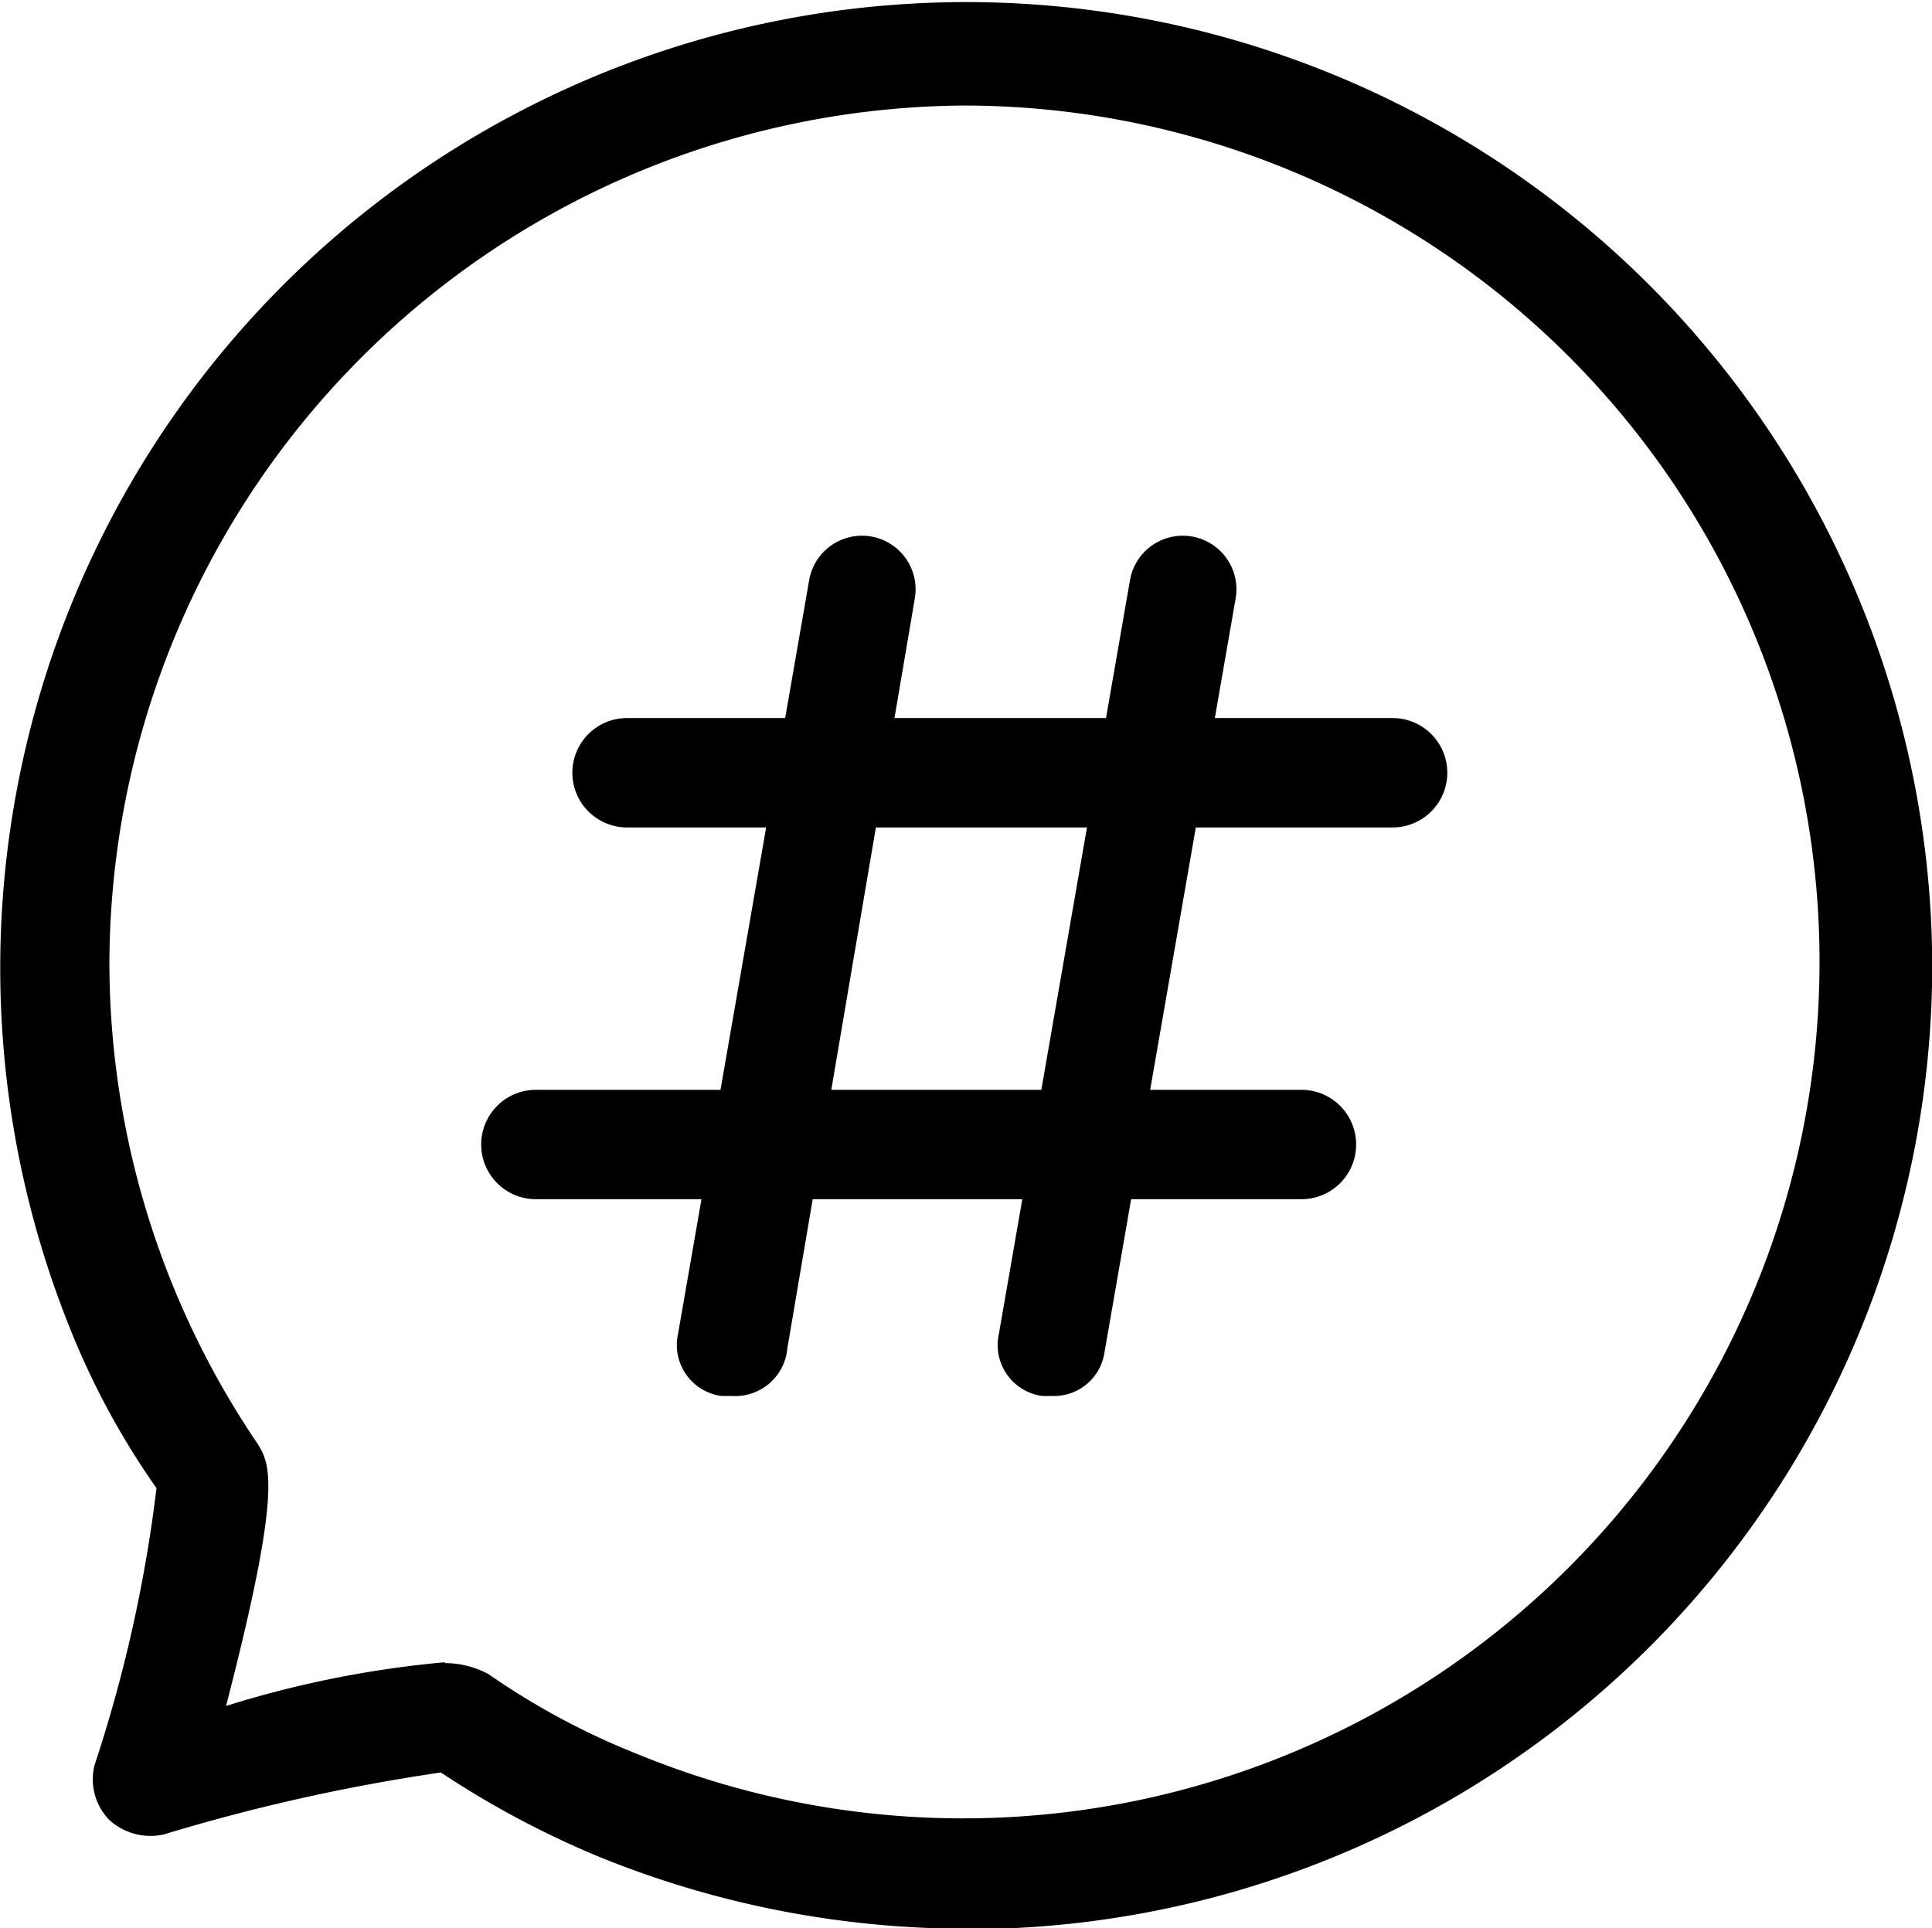
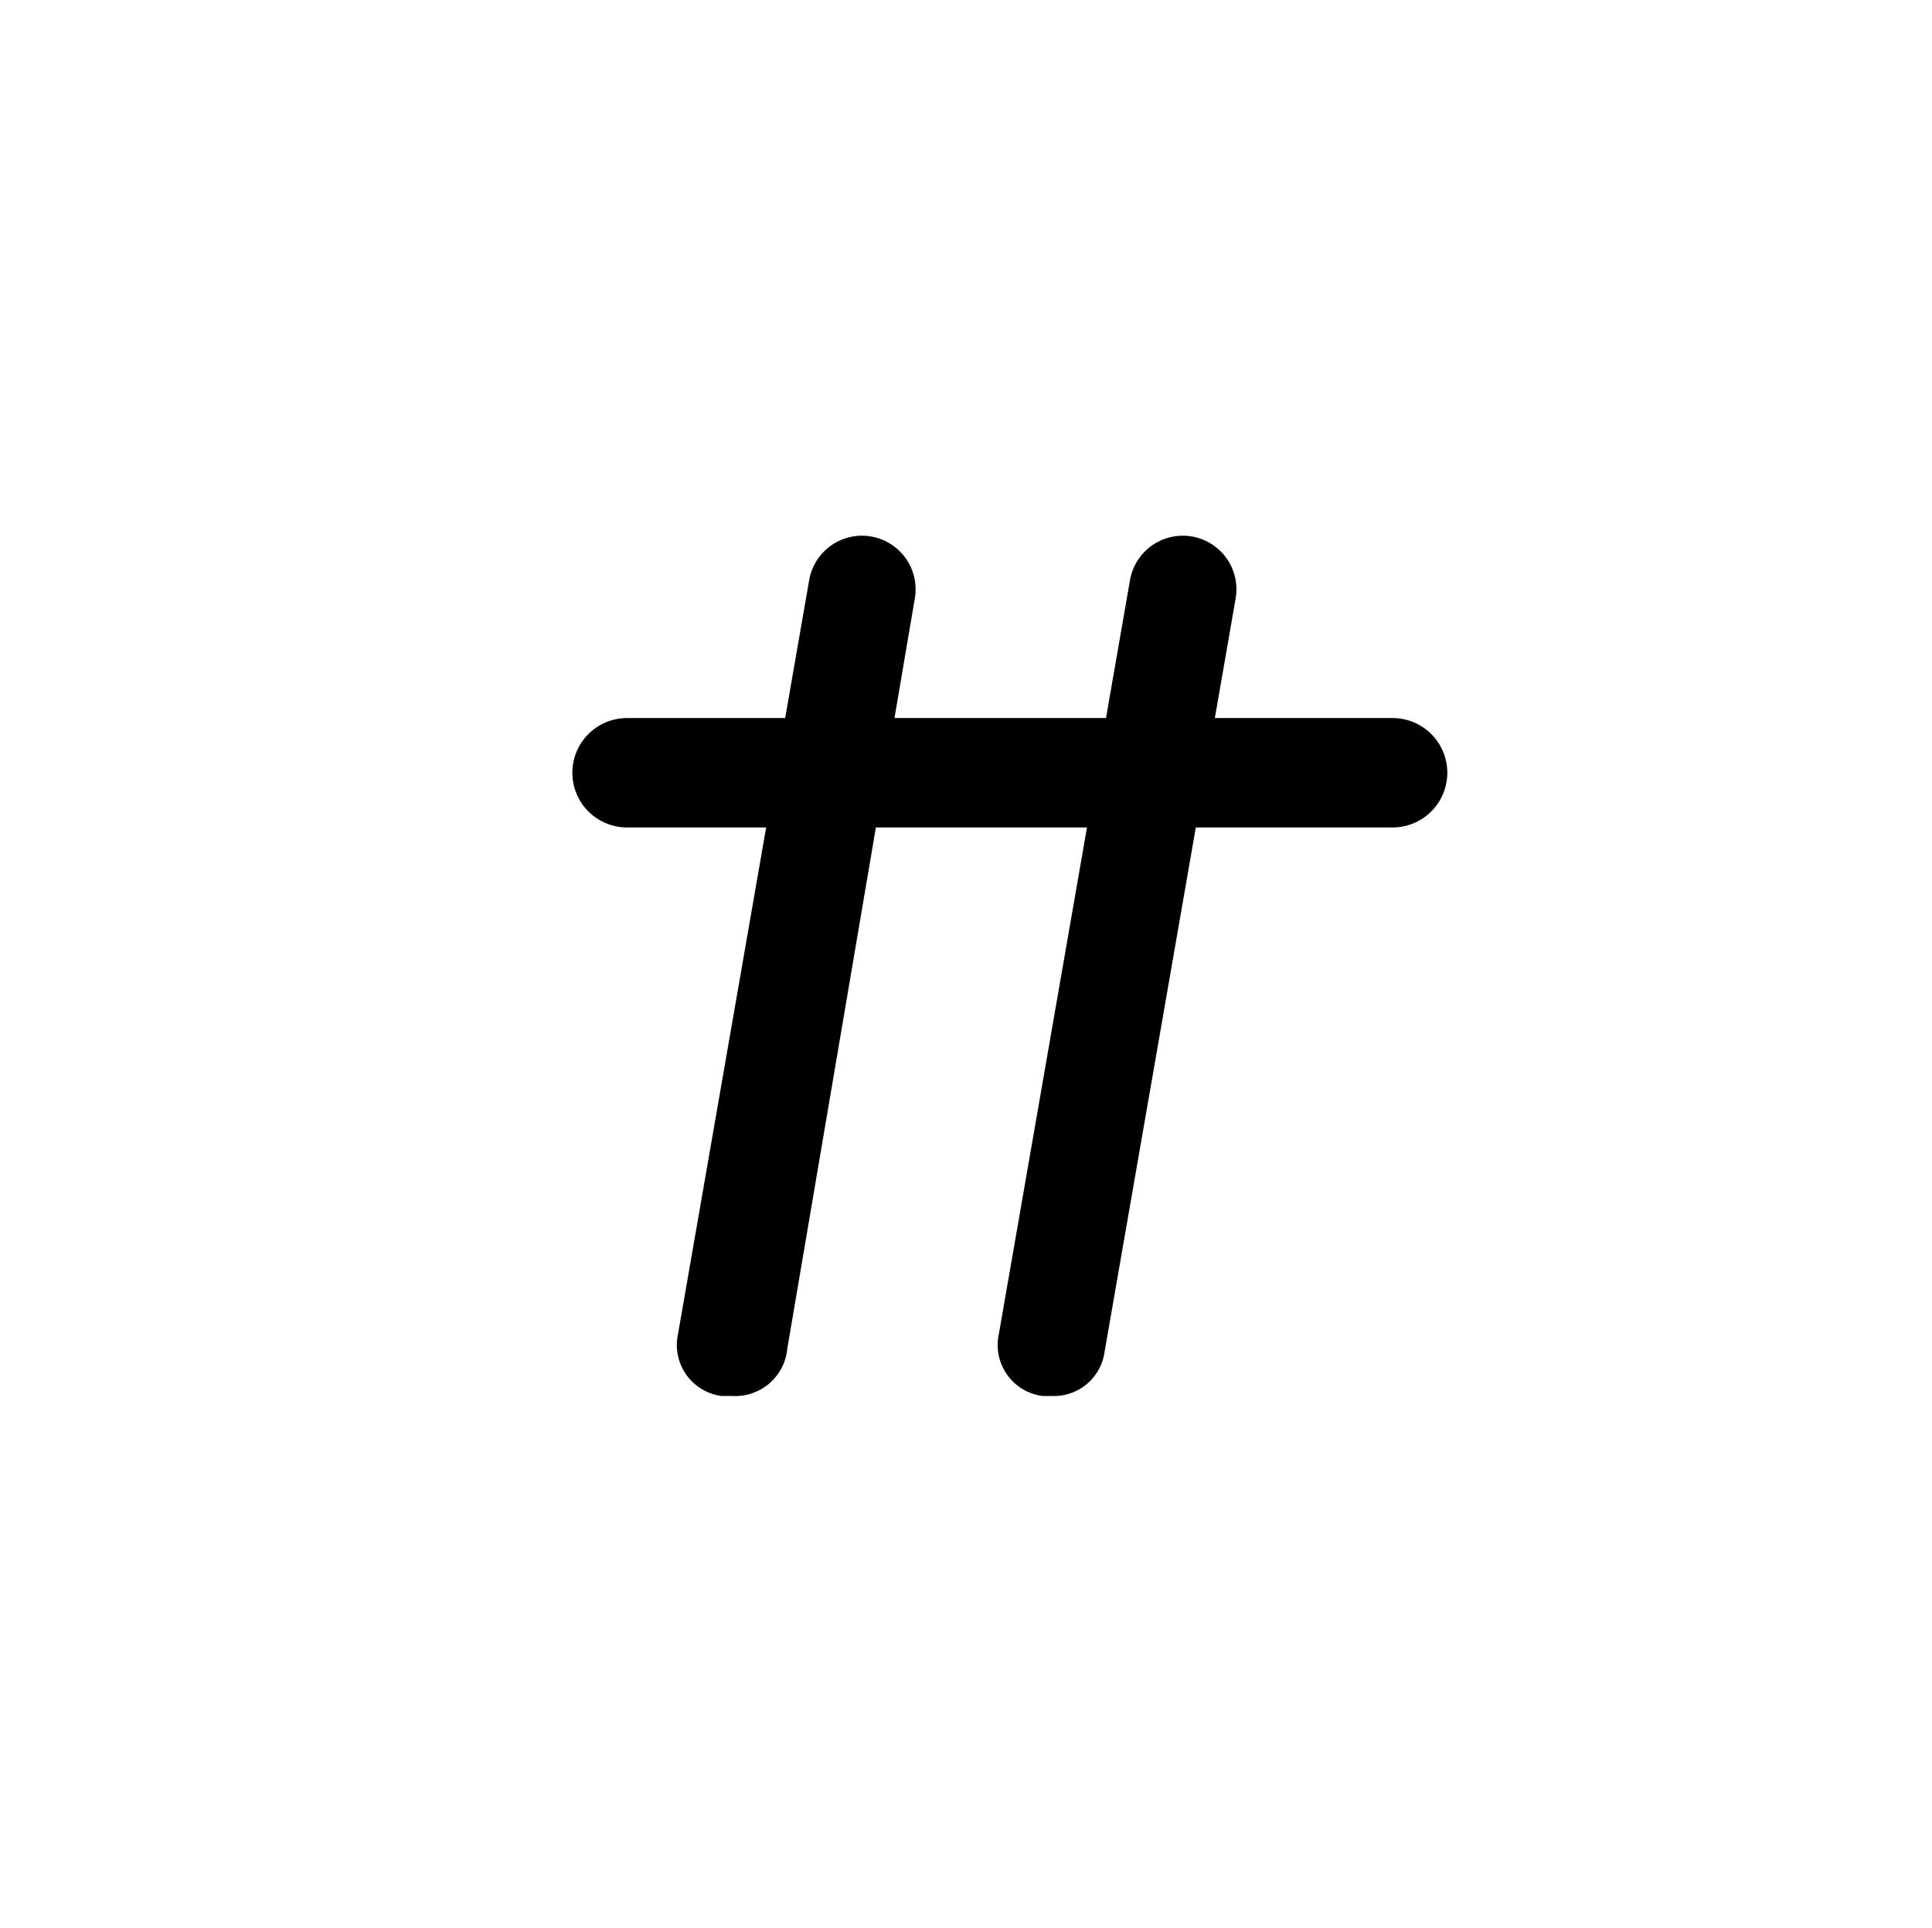
<svg xmlns="http://www.w3.org/2000/svg" width="16" height="15.97" viewBox="0 0 16 15.97">
  <g transform="translate(-58.026 -58.026)">
-     <path class="a" d="M66.026,74a8.075,8.075,0,0,1-3.049-.6,7.7,7.7,0,0,1-1.3-.694,15.665,15.665,0,0,0-2.294.513.505.505,0,0,1-.453-.121.483.483,0,0,1-.121-.453,11.77,11.77,0,0,0,.513-2.294,6.444,6.444,0,0,1-.694-1.268,8,8,0,1,1,15.4-3.049,7.988,7.988,0,0,1-8,7.97Zm-4.317-2.2a.767.767,0,0,1,.362.091,6.09,6.09,0,0,0,1.238.664A7.093,7.093,0,1,0,66.026,58.9,7.125,7.125,0,0,0,58.932,66a7.109,7.109,0,0,0,1.208,3.955c.121.181.242.332-.242,2.2a8.636,8.636,0,0,1,1.811-.362Z" />
-     <path class="a" d="M332.766,395.146h-6.34a.453.453,0,0,1,0-.906h6.34a.453.453,0,0,1,0,.906Z" transform="translate(-263.207 -330.267)" />
+     <path class="a" d="M332.766,395.146h-6.34a.453.453,0,0,1,0-.906h6.34a.453.453,0,0,1,0,.906" transform="translate(-263.207 -330.267)" />
    <path class="a" d="M375.27,315.381h-.091a.426.426,0,0,1-.362-.513l1.087-6.249a.444.444,0,0,1,.875.151l-1.057,6.219A.433.433,0,0,1,375.27,315.381Zm2.657,0h-.091a.426.426,0,0,1-.362-.513l1.087-6.249a.444.444,0,0,1,.875.151l-1.087,6.249A.423.423,0,0,1,377.927,315.381Z" transform="translate(-311.176 -245.793)" />
-     <path class="a" d="M290.1,569.226h-6.34a.453.453,0,1,1,0-.906h6.34a.453.453,0,0,1,0,.906Z" transform="translate(-221.296 -501.268)" />
  </g>
</svg>